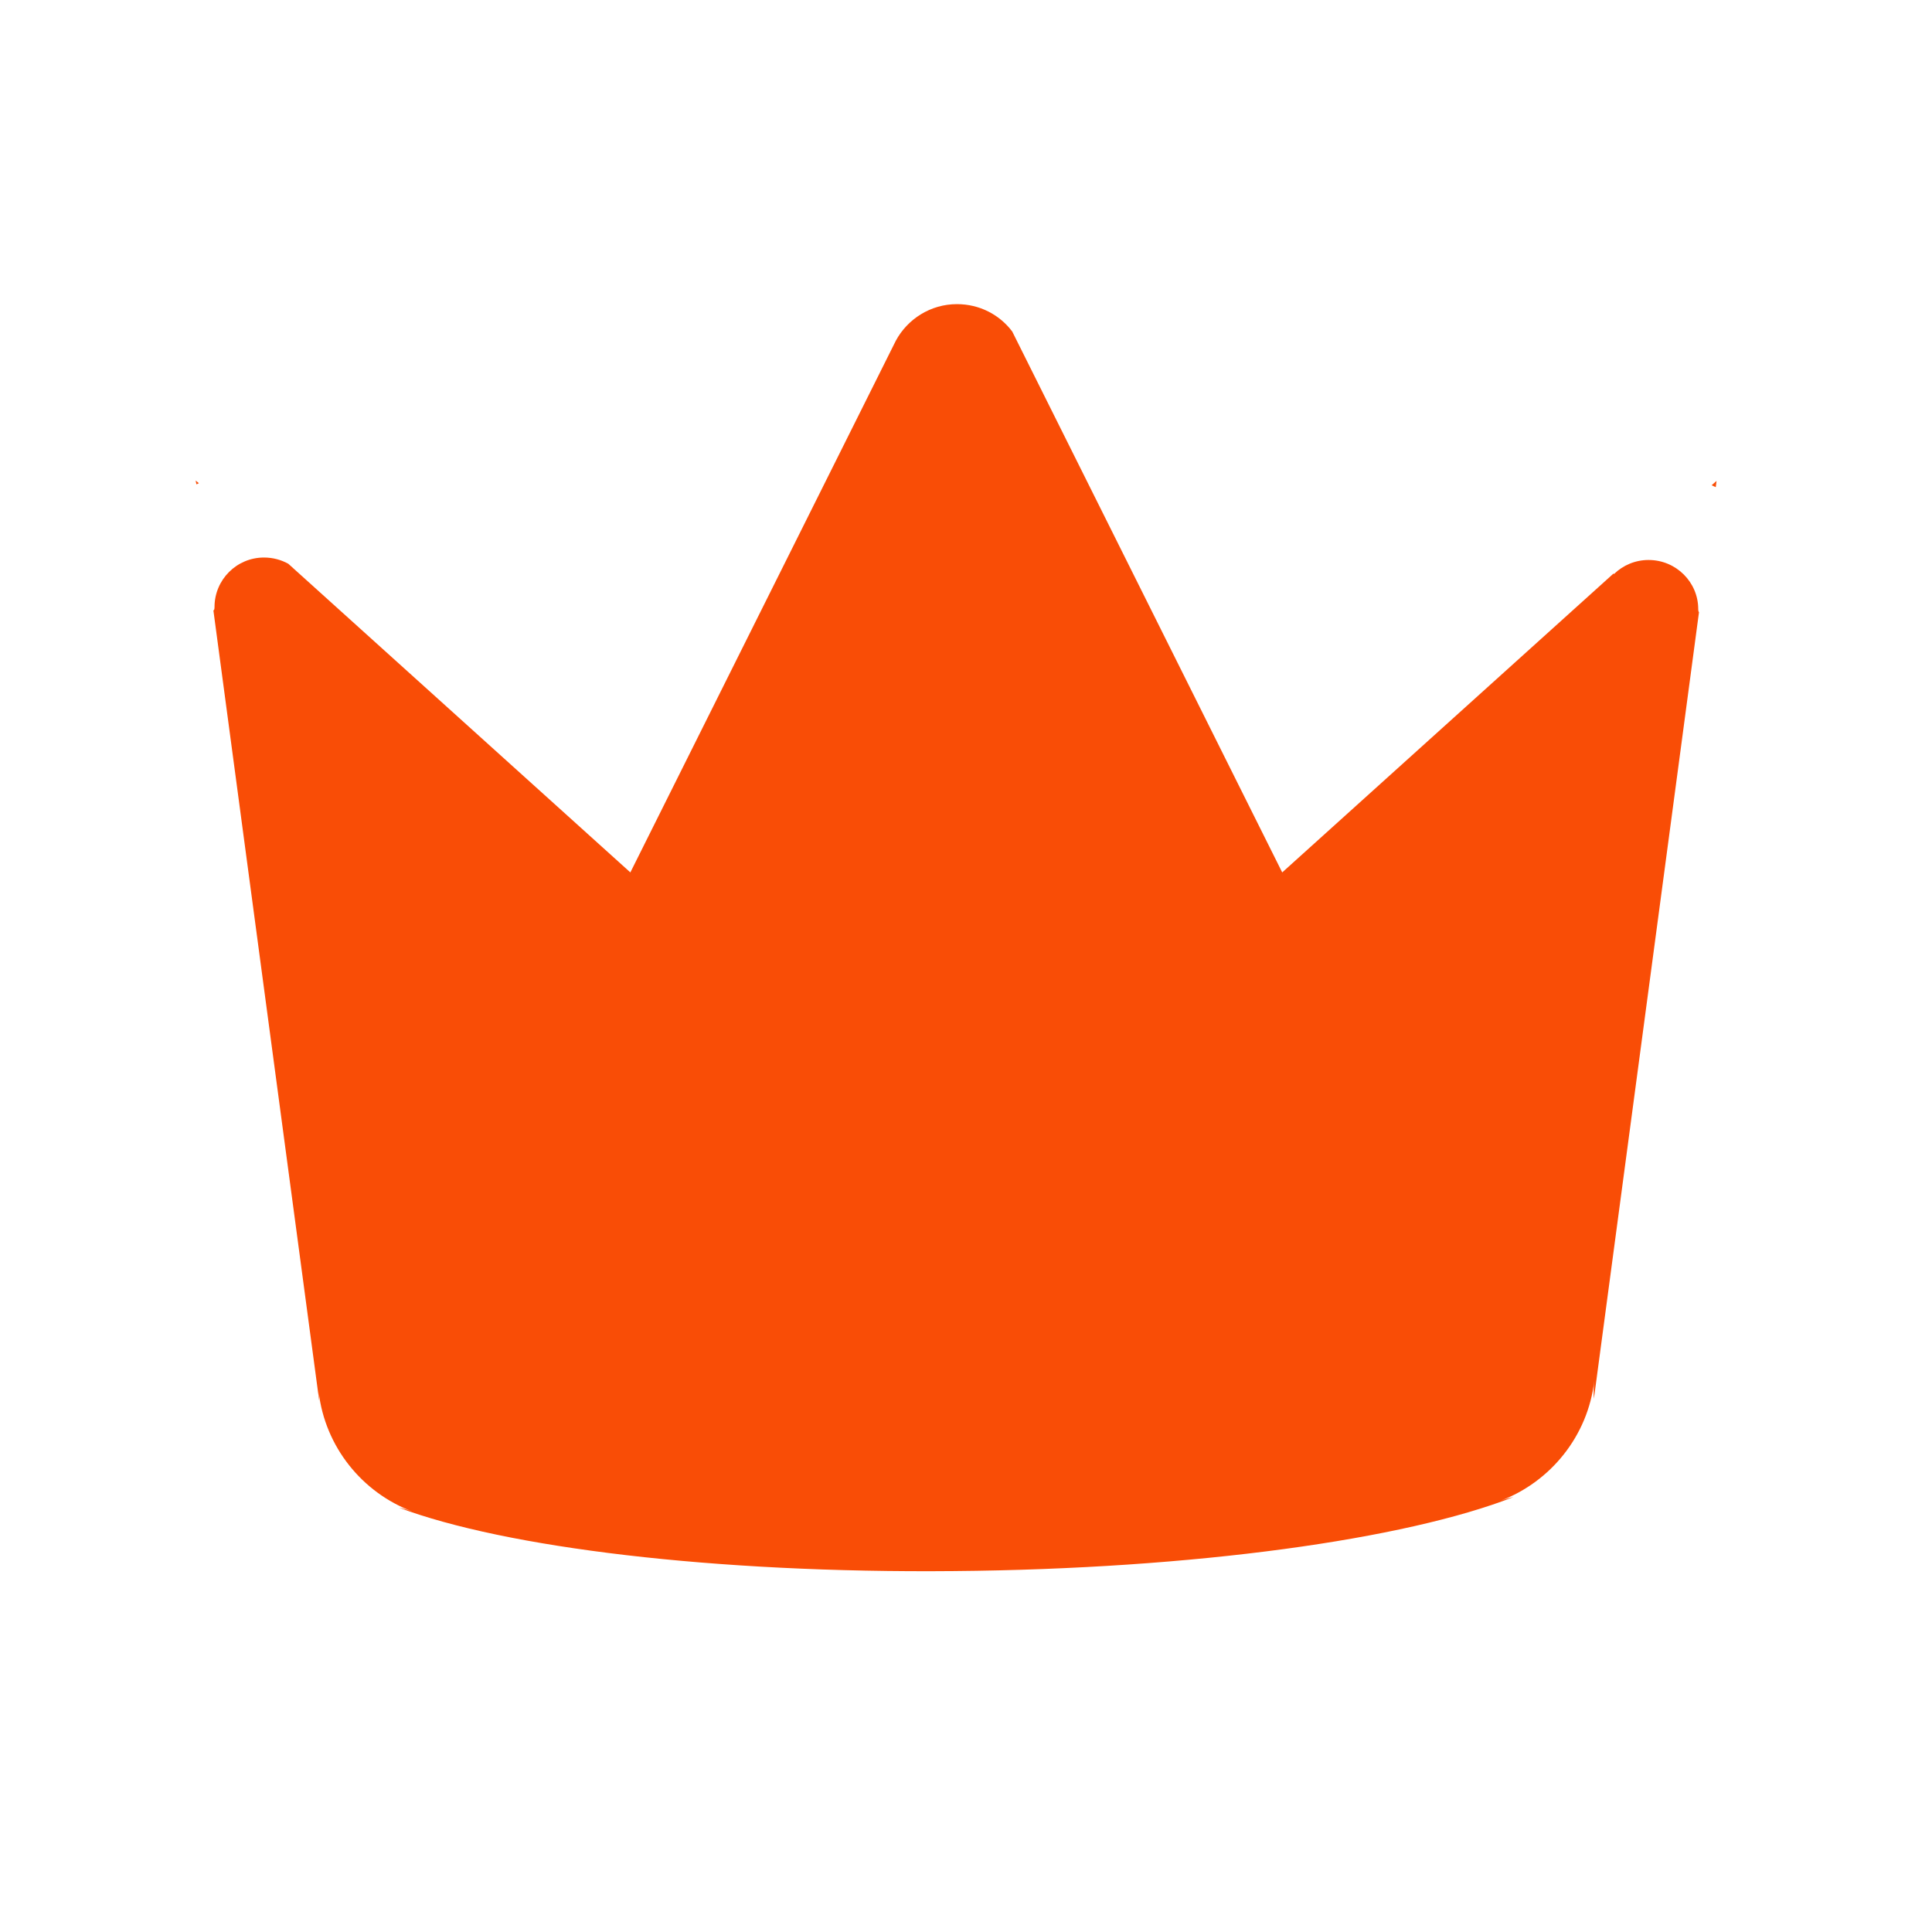
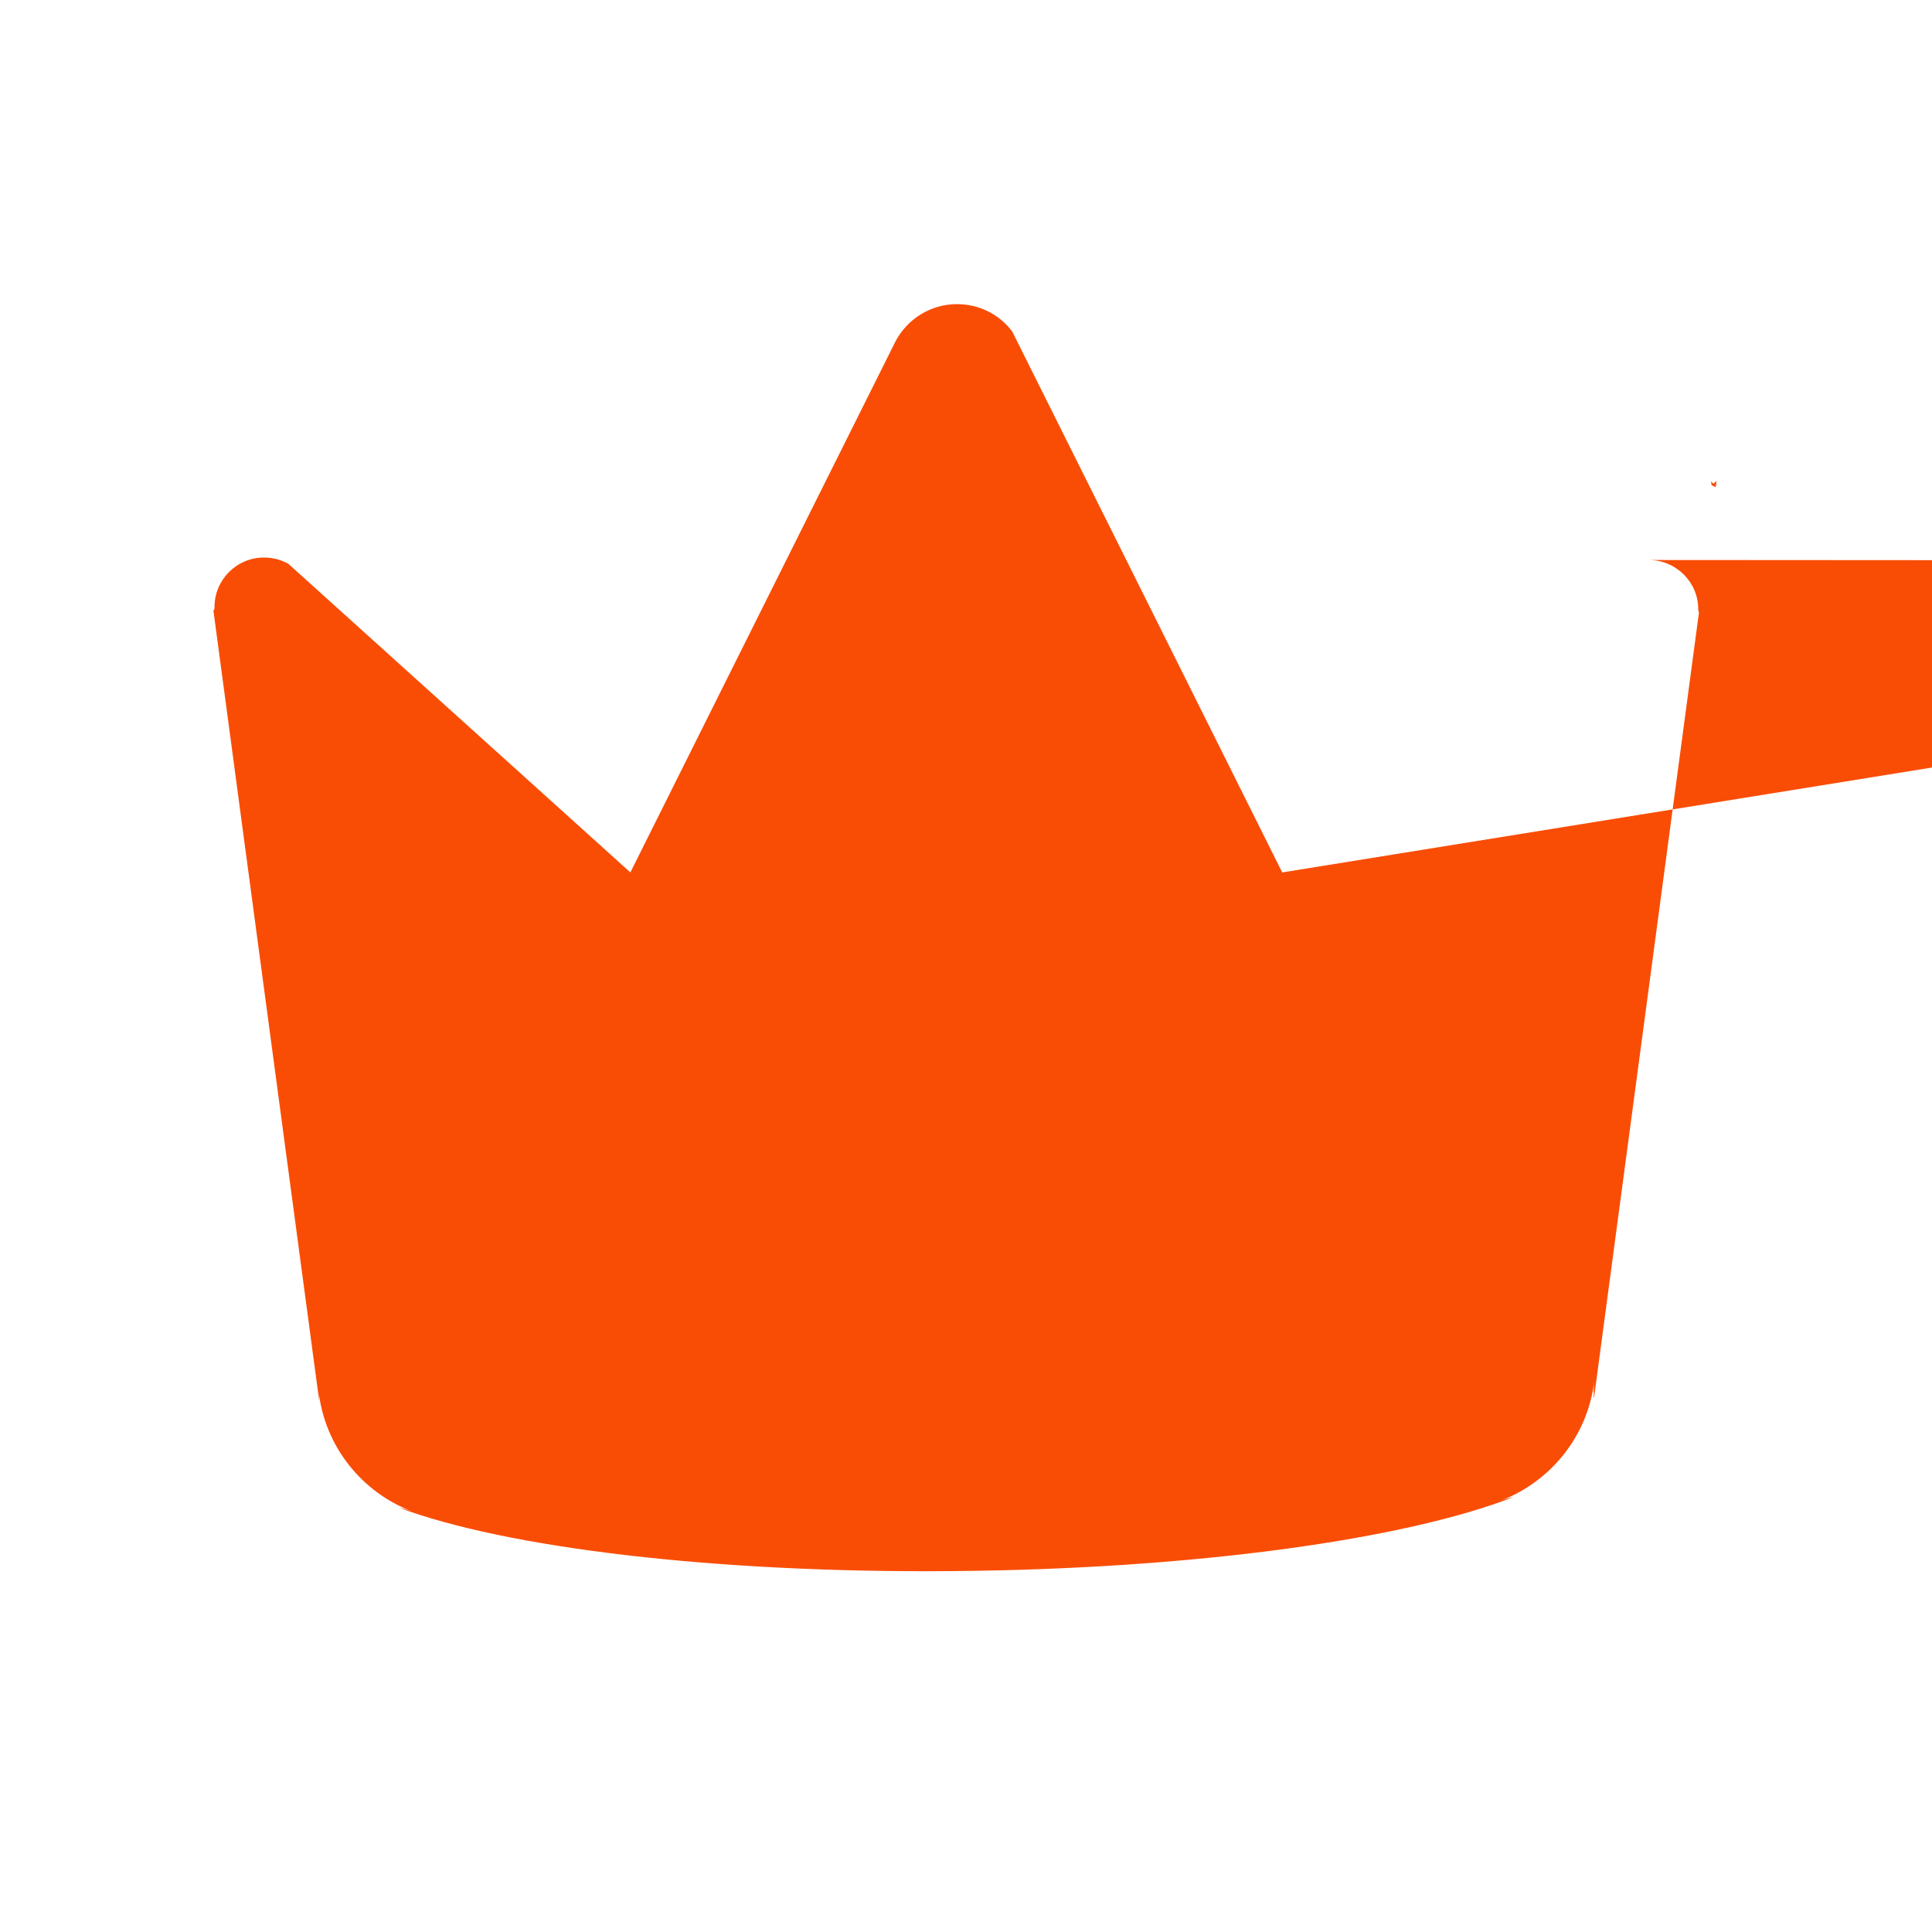
<svg xmlns="http://www.w3.org/2000/svg" class="icon" width="200px" height="200.00px" viewBox="0 0 1024 1024" version="1.1">
-   <path fill="#F94D06" d="M907.2 257.2c0.8 0.3 1.4 0.7 2.2 1l0.4-3.3-2.6 2.3z m-803.1-0.5c0.4-0.2 0.9-0.3 1.3-0.6l-1.7-1.4 0.4 2z m769.7 40.1c-7.1 0-13.5 2.8-18.2 7.3-0.3 0.3-0.4 0.2-0.3-0.2L679.6 462.4 536.5 175.7c-6.7-8.9-17.3-14.5-29.3-14.5-14 0-26.2 7.9-32.4 19.4L334.1 462.4 152.8 298.8c-3.8-2.1-8.2-3.3-12.9-3.3-14.5 0-26.2 11.8-26.2 26.2 0 1.2-0.2 1.8-0.6 1.8l56.1 419.1c0-1.6-0.1-3.2-0.3-4.9 3.4 29.2 23.1 53.4 49.6 63.4-2.4-0.9-4.8-1.6-7-2 56.3 21.1 166.8 34.8 294.1 33.6 127.9-1.1 239.4-16.9 296.5-39.2-2.1 0.4-4.3 1-6.7 1.9 26.5-10.1 46.2-34.3 49.6-63.5-0.4 3.4-0.4 6.6-0.2 9.5l55.7-416.9c-0.2-0.2-0.4-0.8-0.4-1.7 0-14.2-11.7-26-26.3-26z" />
+   <path fill="#F94D06" d="M907.2 257.2c0.8 0.3 1.4 0.7 2.2 1l0.4-3.3-2.6 2.3z c0.4-0.2 0.9-0.3 1.3-0.6l-1.7-1.4 0.4 2z m769.7 40.1c-7.1 0-13.5 2.8-18.2 7.3-0.3 0.3-0.4 0.2-0.3-0.2L679.6 462.4 536.5 175.7c-6.7-8.9-17.3-14.5-29.3-14.5-14 0-26.2 7.9-32.4 19.4L334.1 462.4 152.8 298.8c-3.8-2.1-8.2-3.3-12.9-3.3-14.5 0-26.2 11.8-26.2 26.2 0 1.2-0.2 1.8-0.6 1.8l56.1 419.1c0-1.6-0.1-3.2-0.3-4.9 3.4 29.2 23.1 53.4 49.6 63.4-2.4-0.9-4.8-1.6-7-2 56.3 21.1 166.8 34.8 294.1 33.6 127.9-1.1 239.4-16.9 296.5-39.2-2.1 0.4-4.3 1-6.7 1.9 26.5-10.1 46.2-34.3 49.6-63.5-0.4 3.4-0.4 6.6-0.2 9.5l55.7-416.9c-0.2-0.2-0.4-0.8-0.4-1.7 0-14.2-11.7-26-26.3-26z" />
</svg>